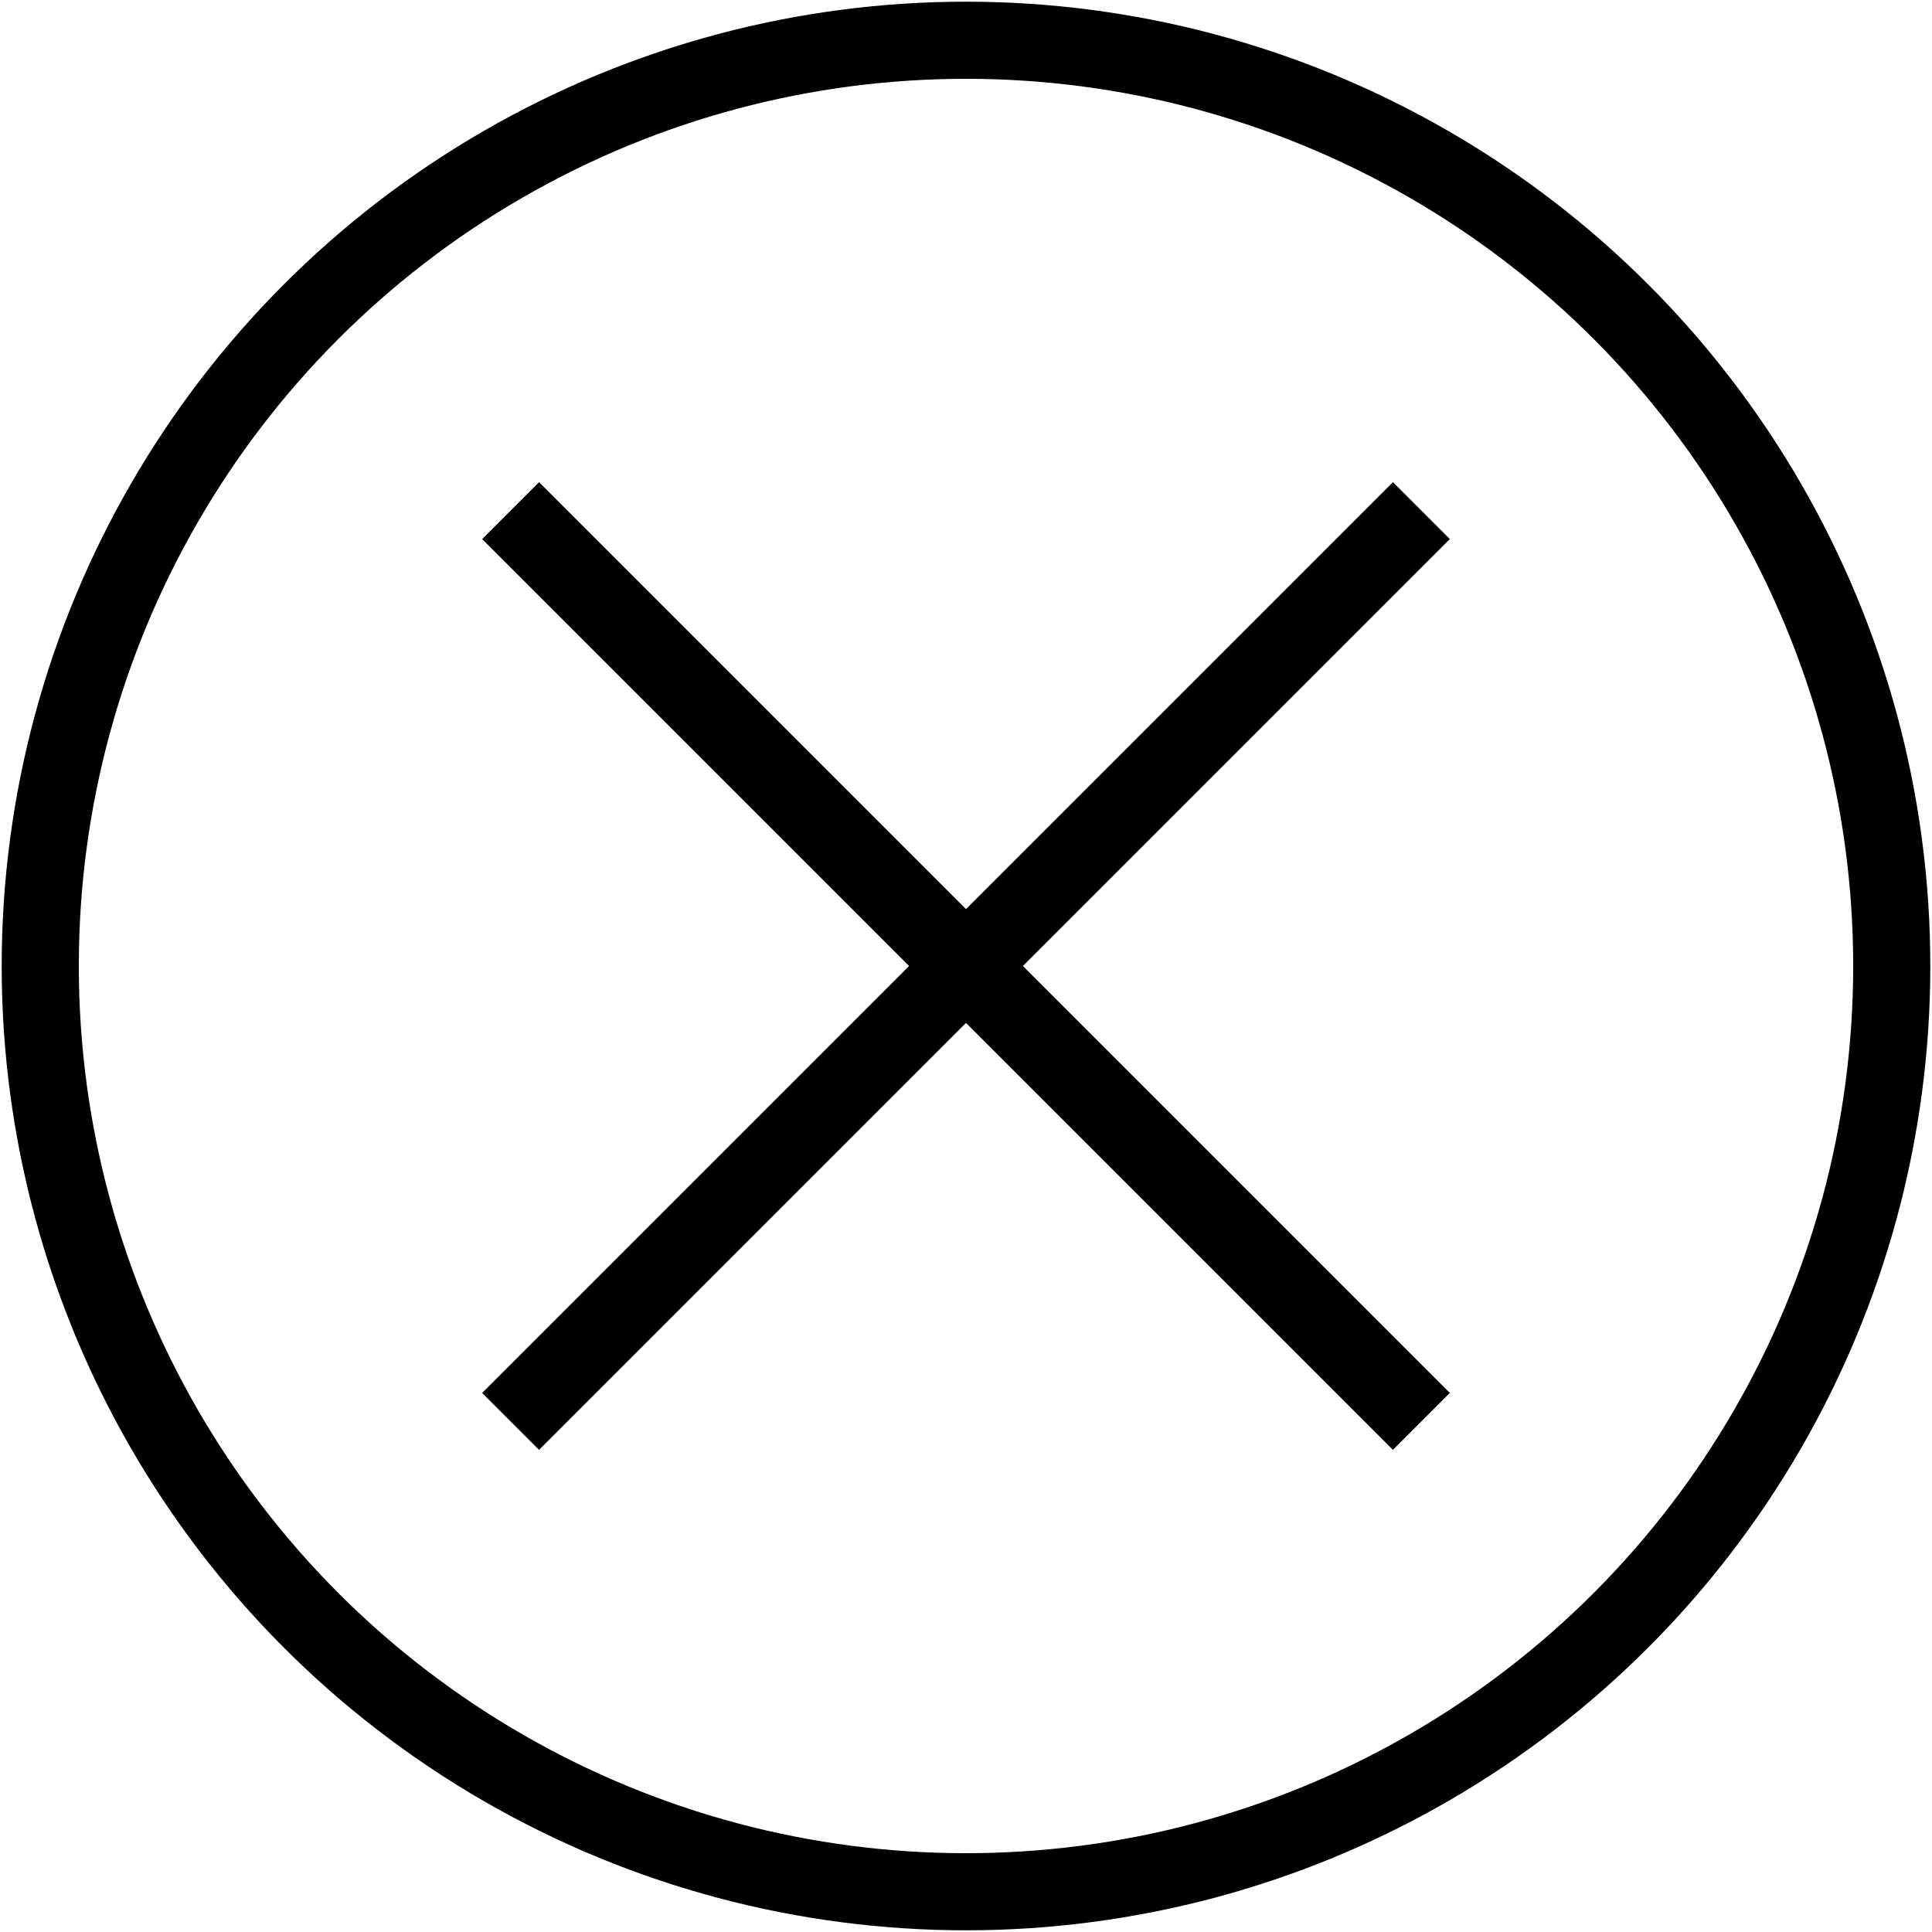
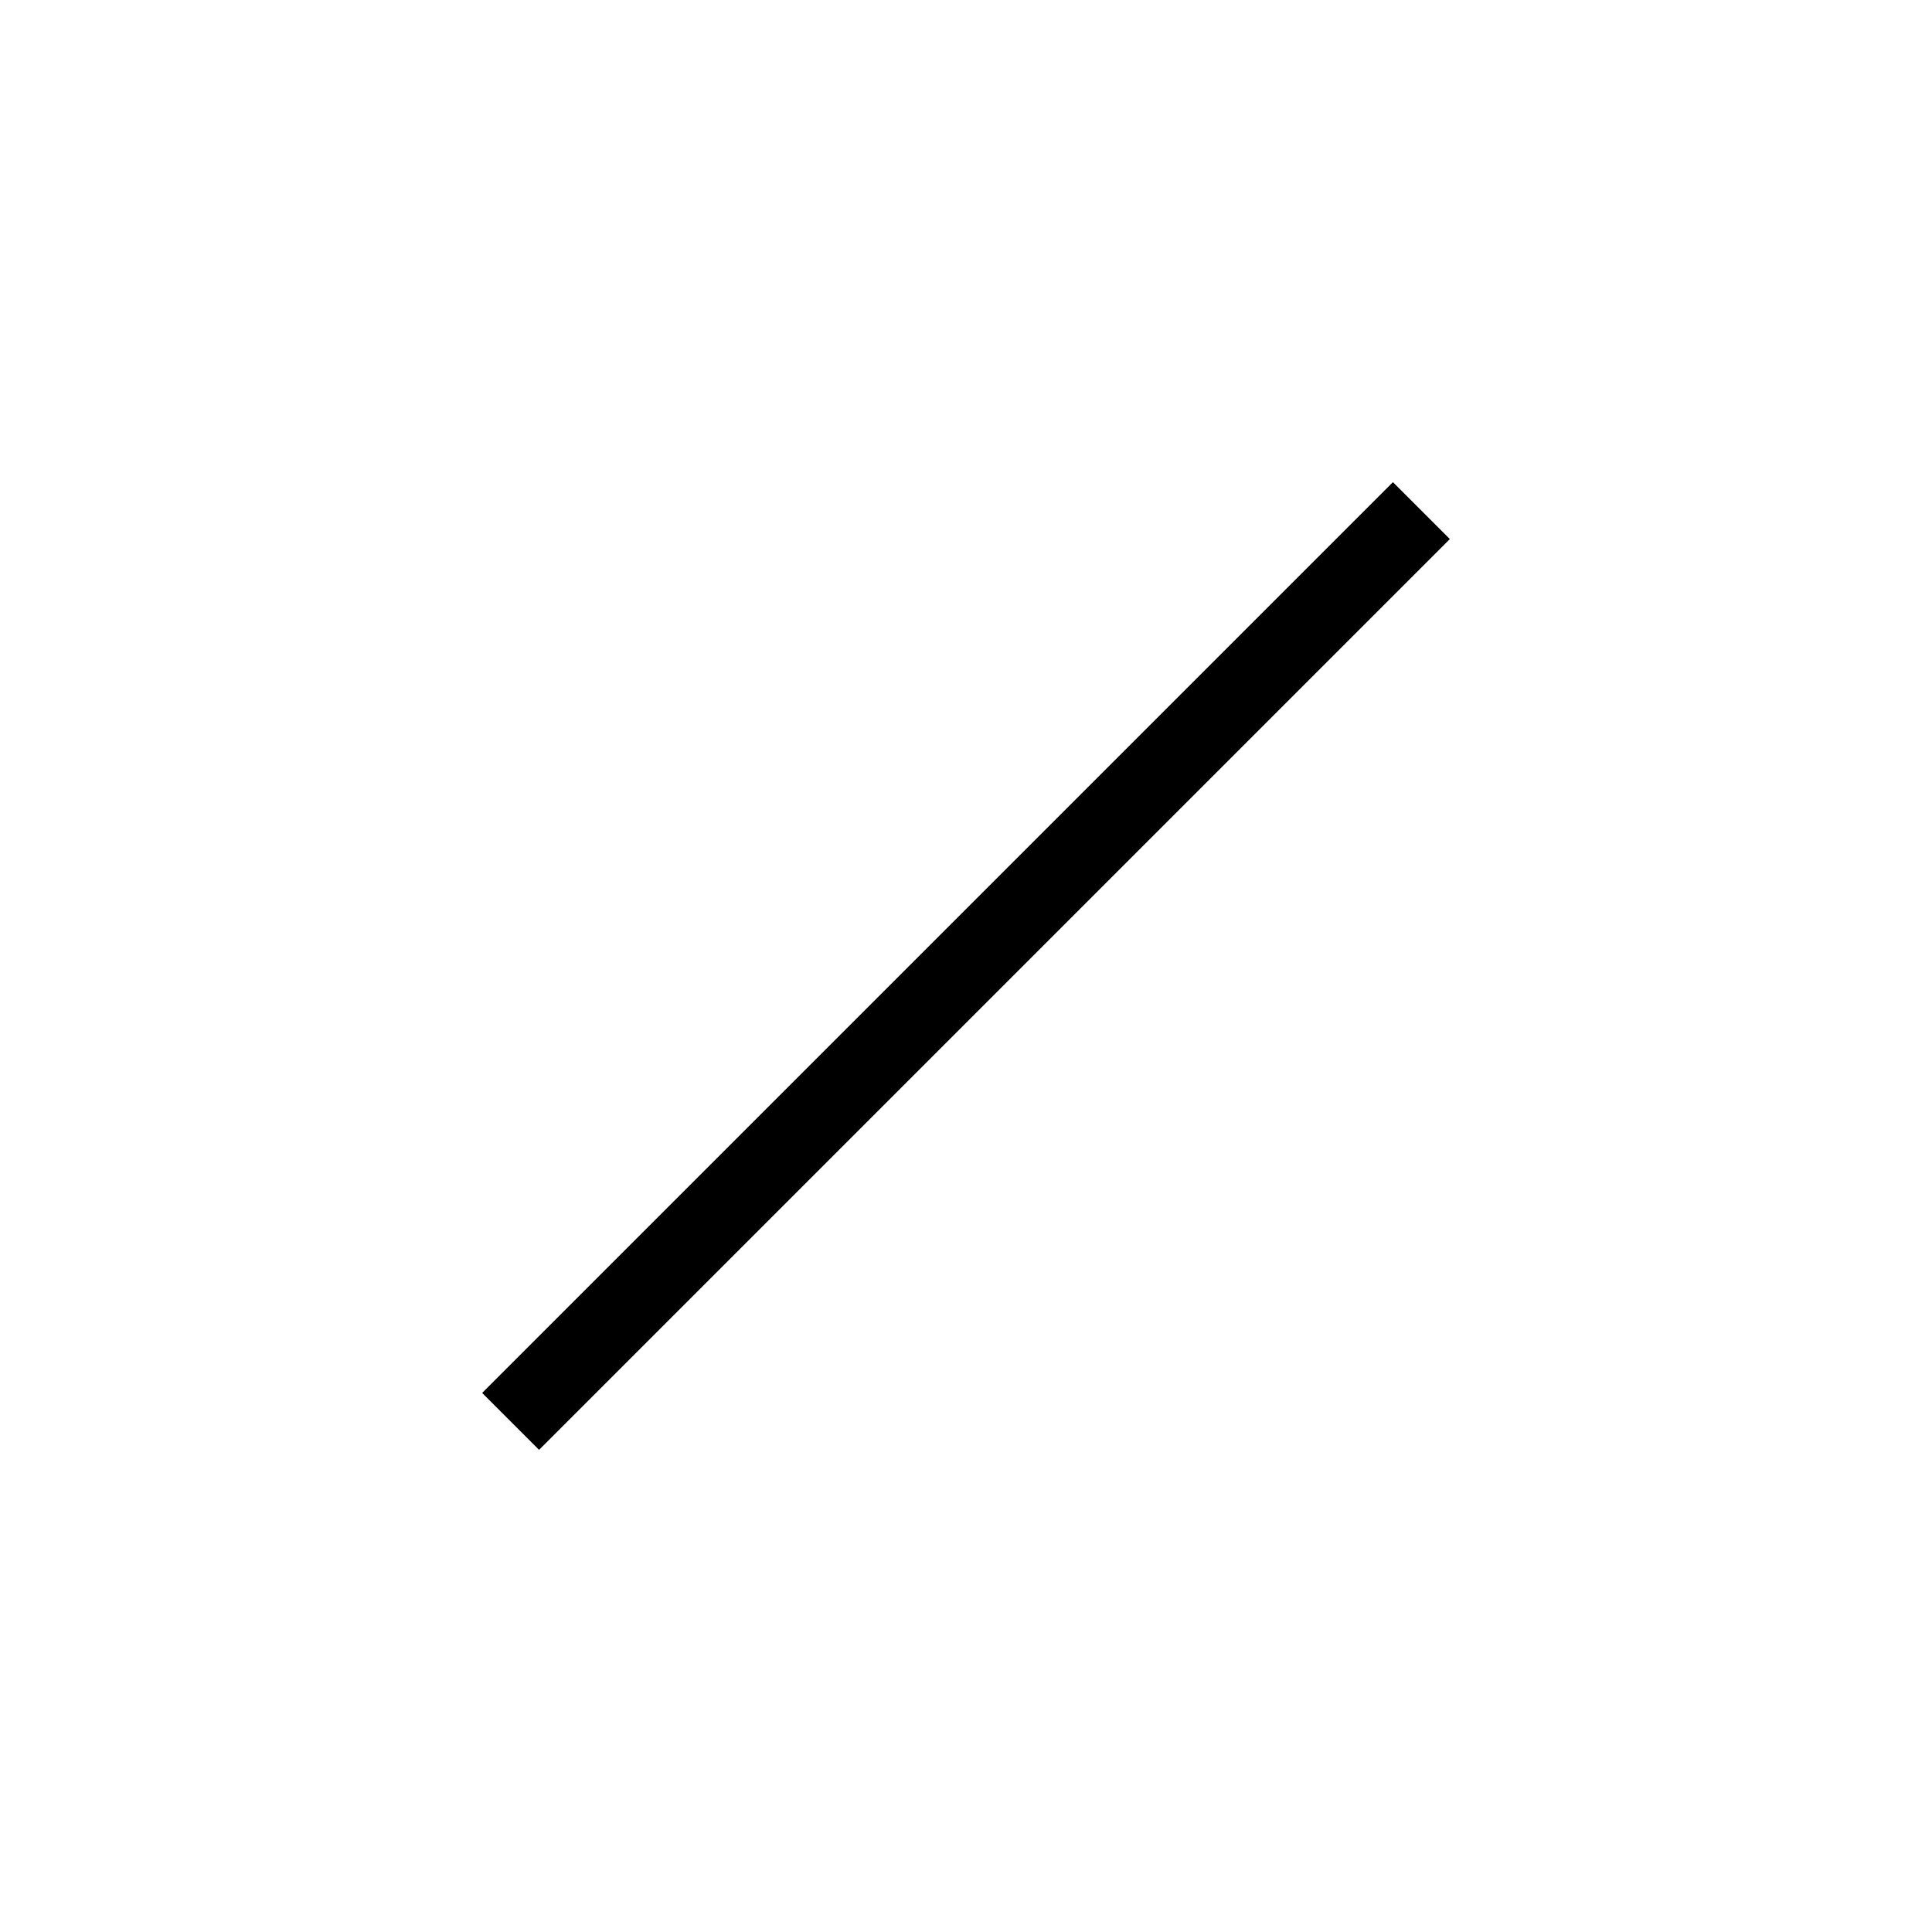
<svg xmlns="http://www.w3.org/2000/svg" id="Layer_1" data-name="Layer 1" width="24" height="24" viewBox="0 0 24 24">
  <defs>
    <style>
      .cls-1, .cls-2 {
        fill: none;
        stroke: #000;
        stroke-miterlimit: 10;
      }

      .cls-1 {
        stroke-width: 0.958px;
      }
    </style>
  </defs>
-   <circle class="cls-1" cx="12" cy="12" r="11.5" />
-   <line class="cls-2" x1="6.343" y1="6.343" x2="17.657" y2="17.657" />
  <line class="cls-2" x1="17.657" y1="6.343" x2="6.343" y2="17.657" />
</svg>